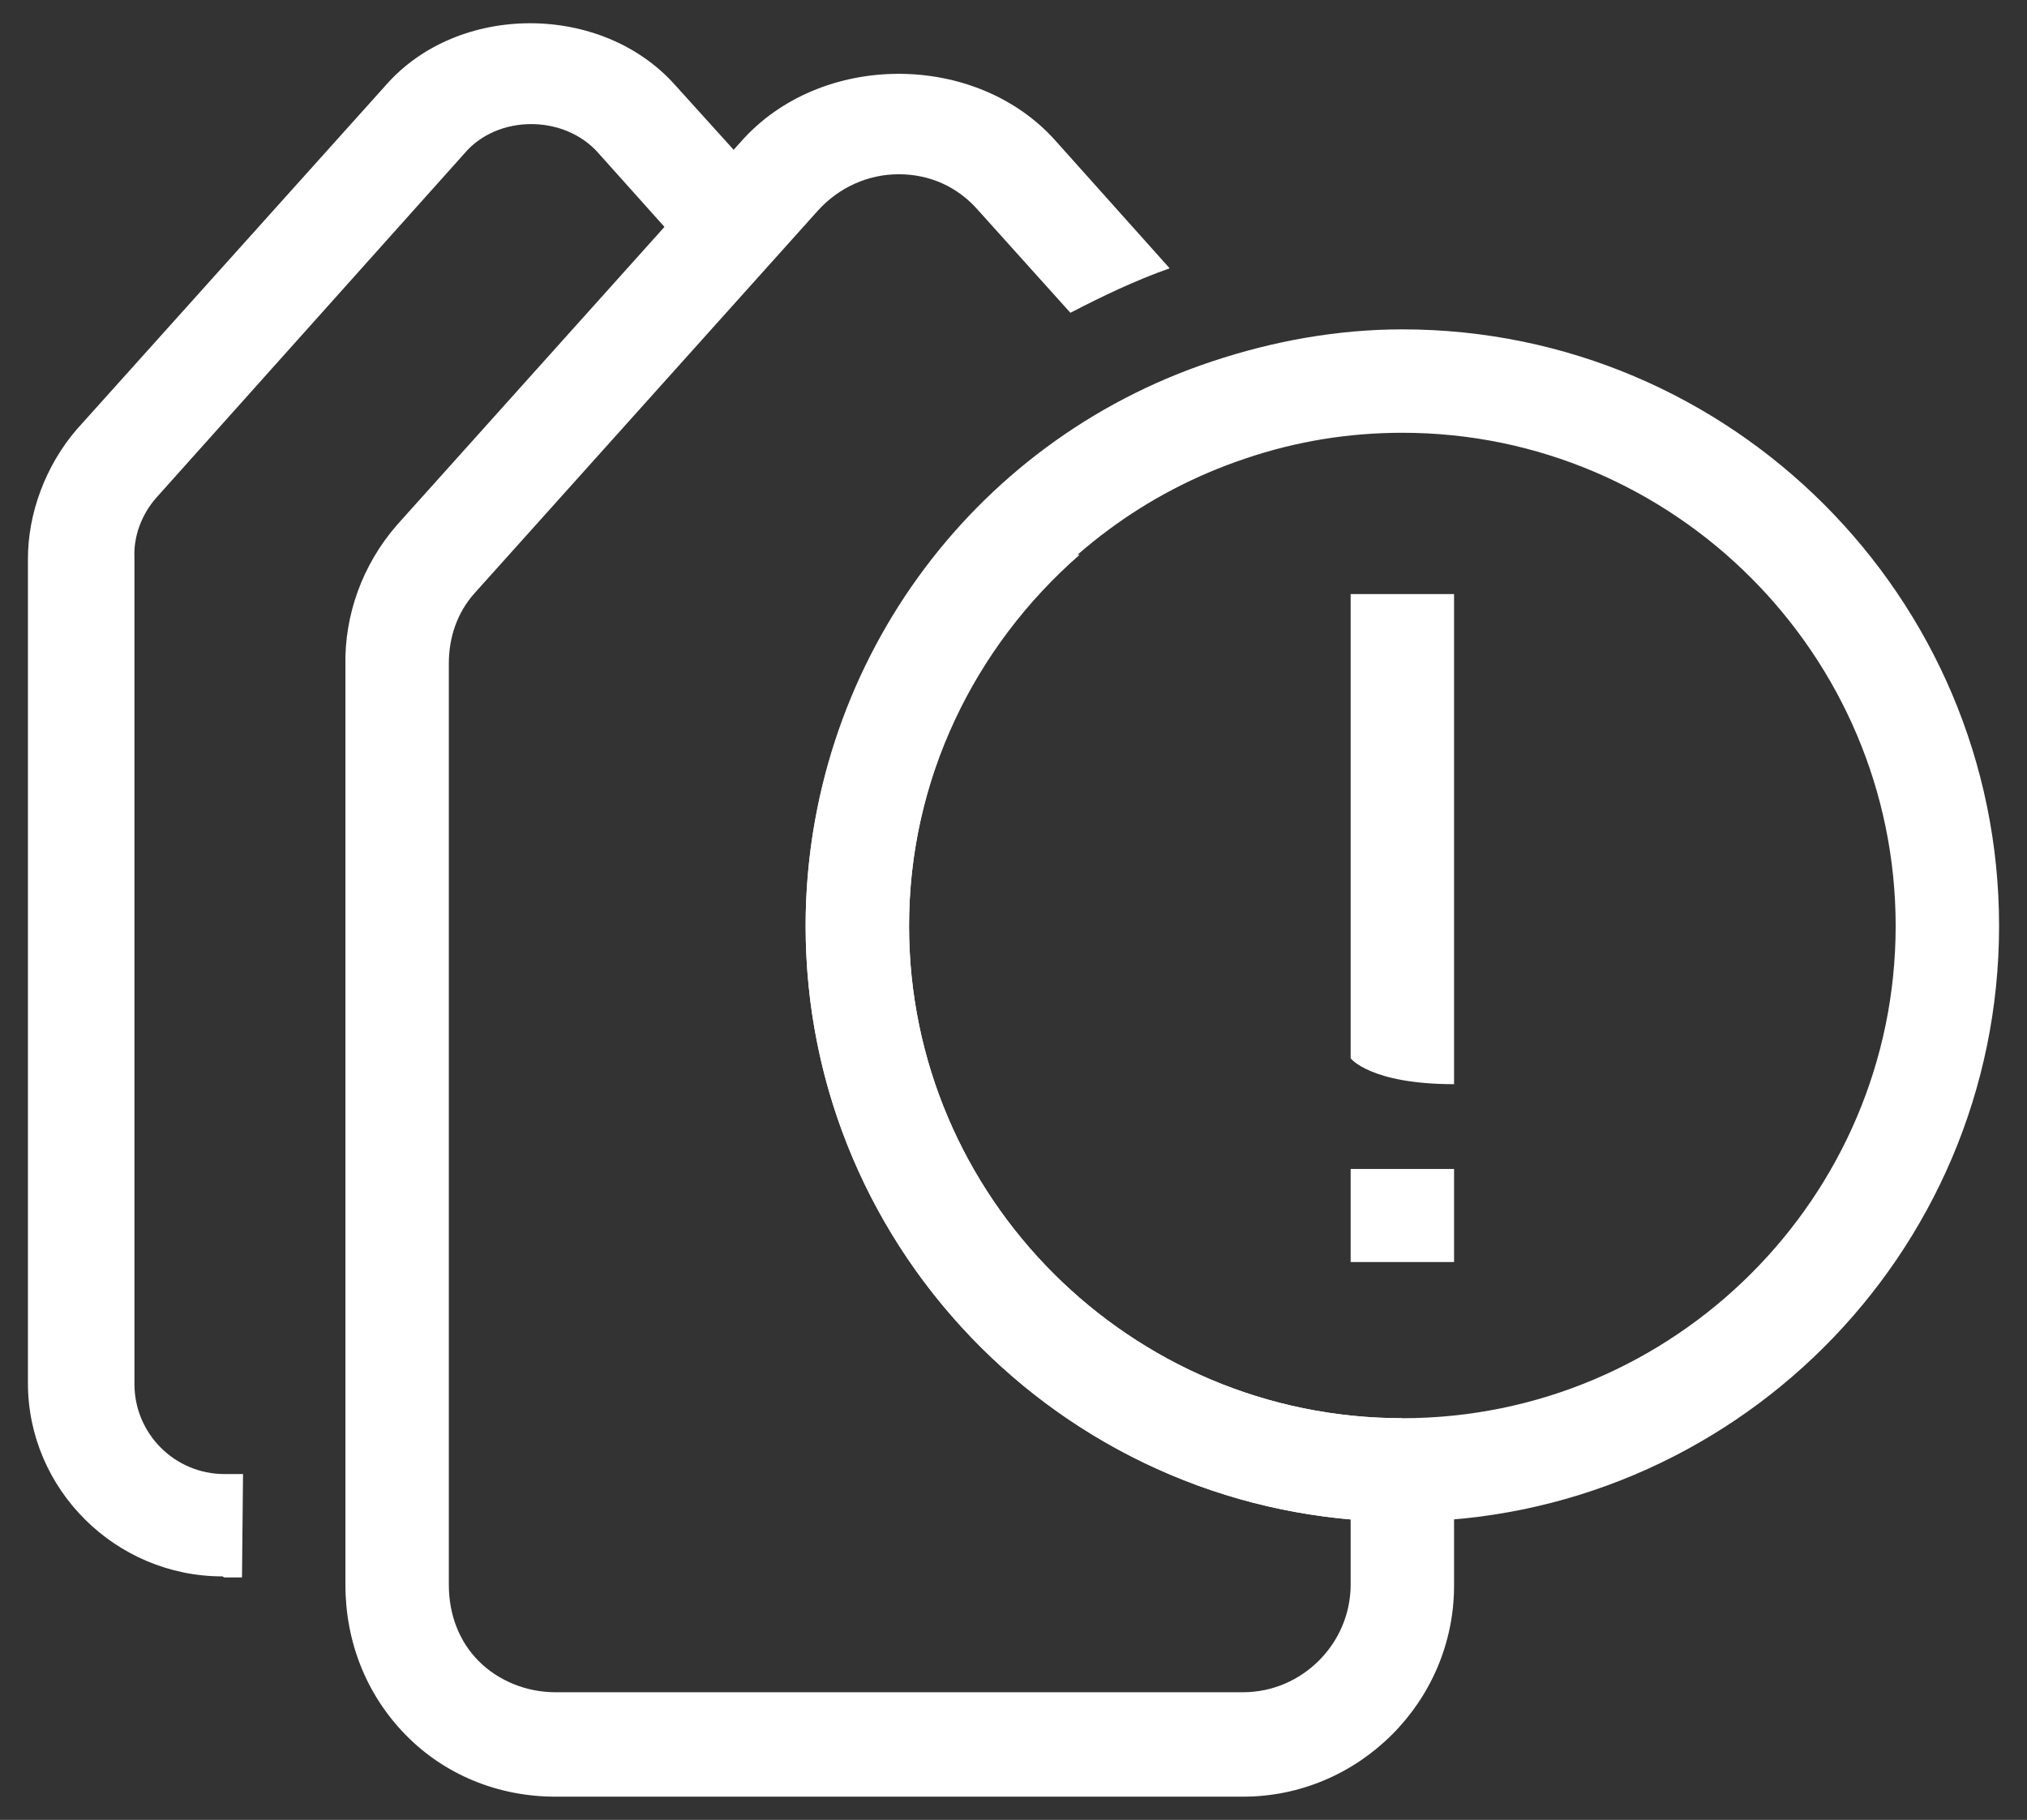
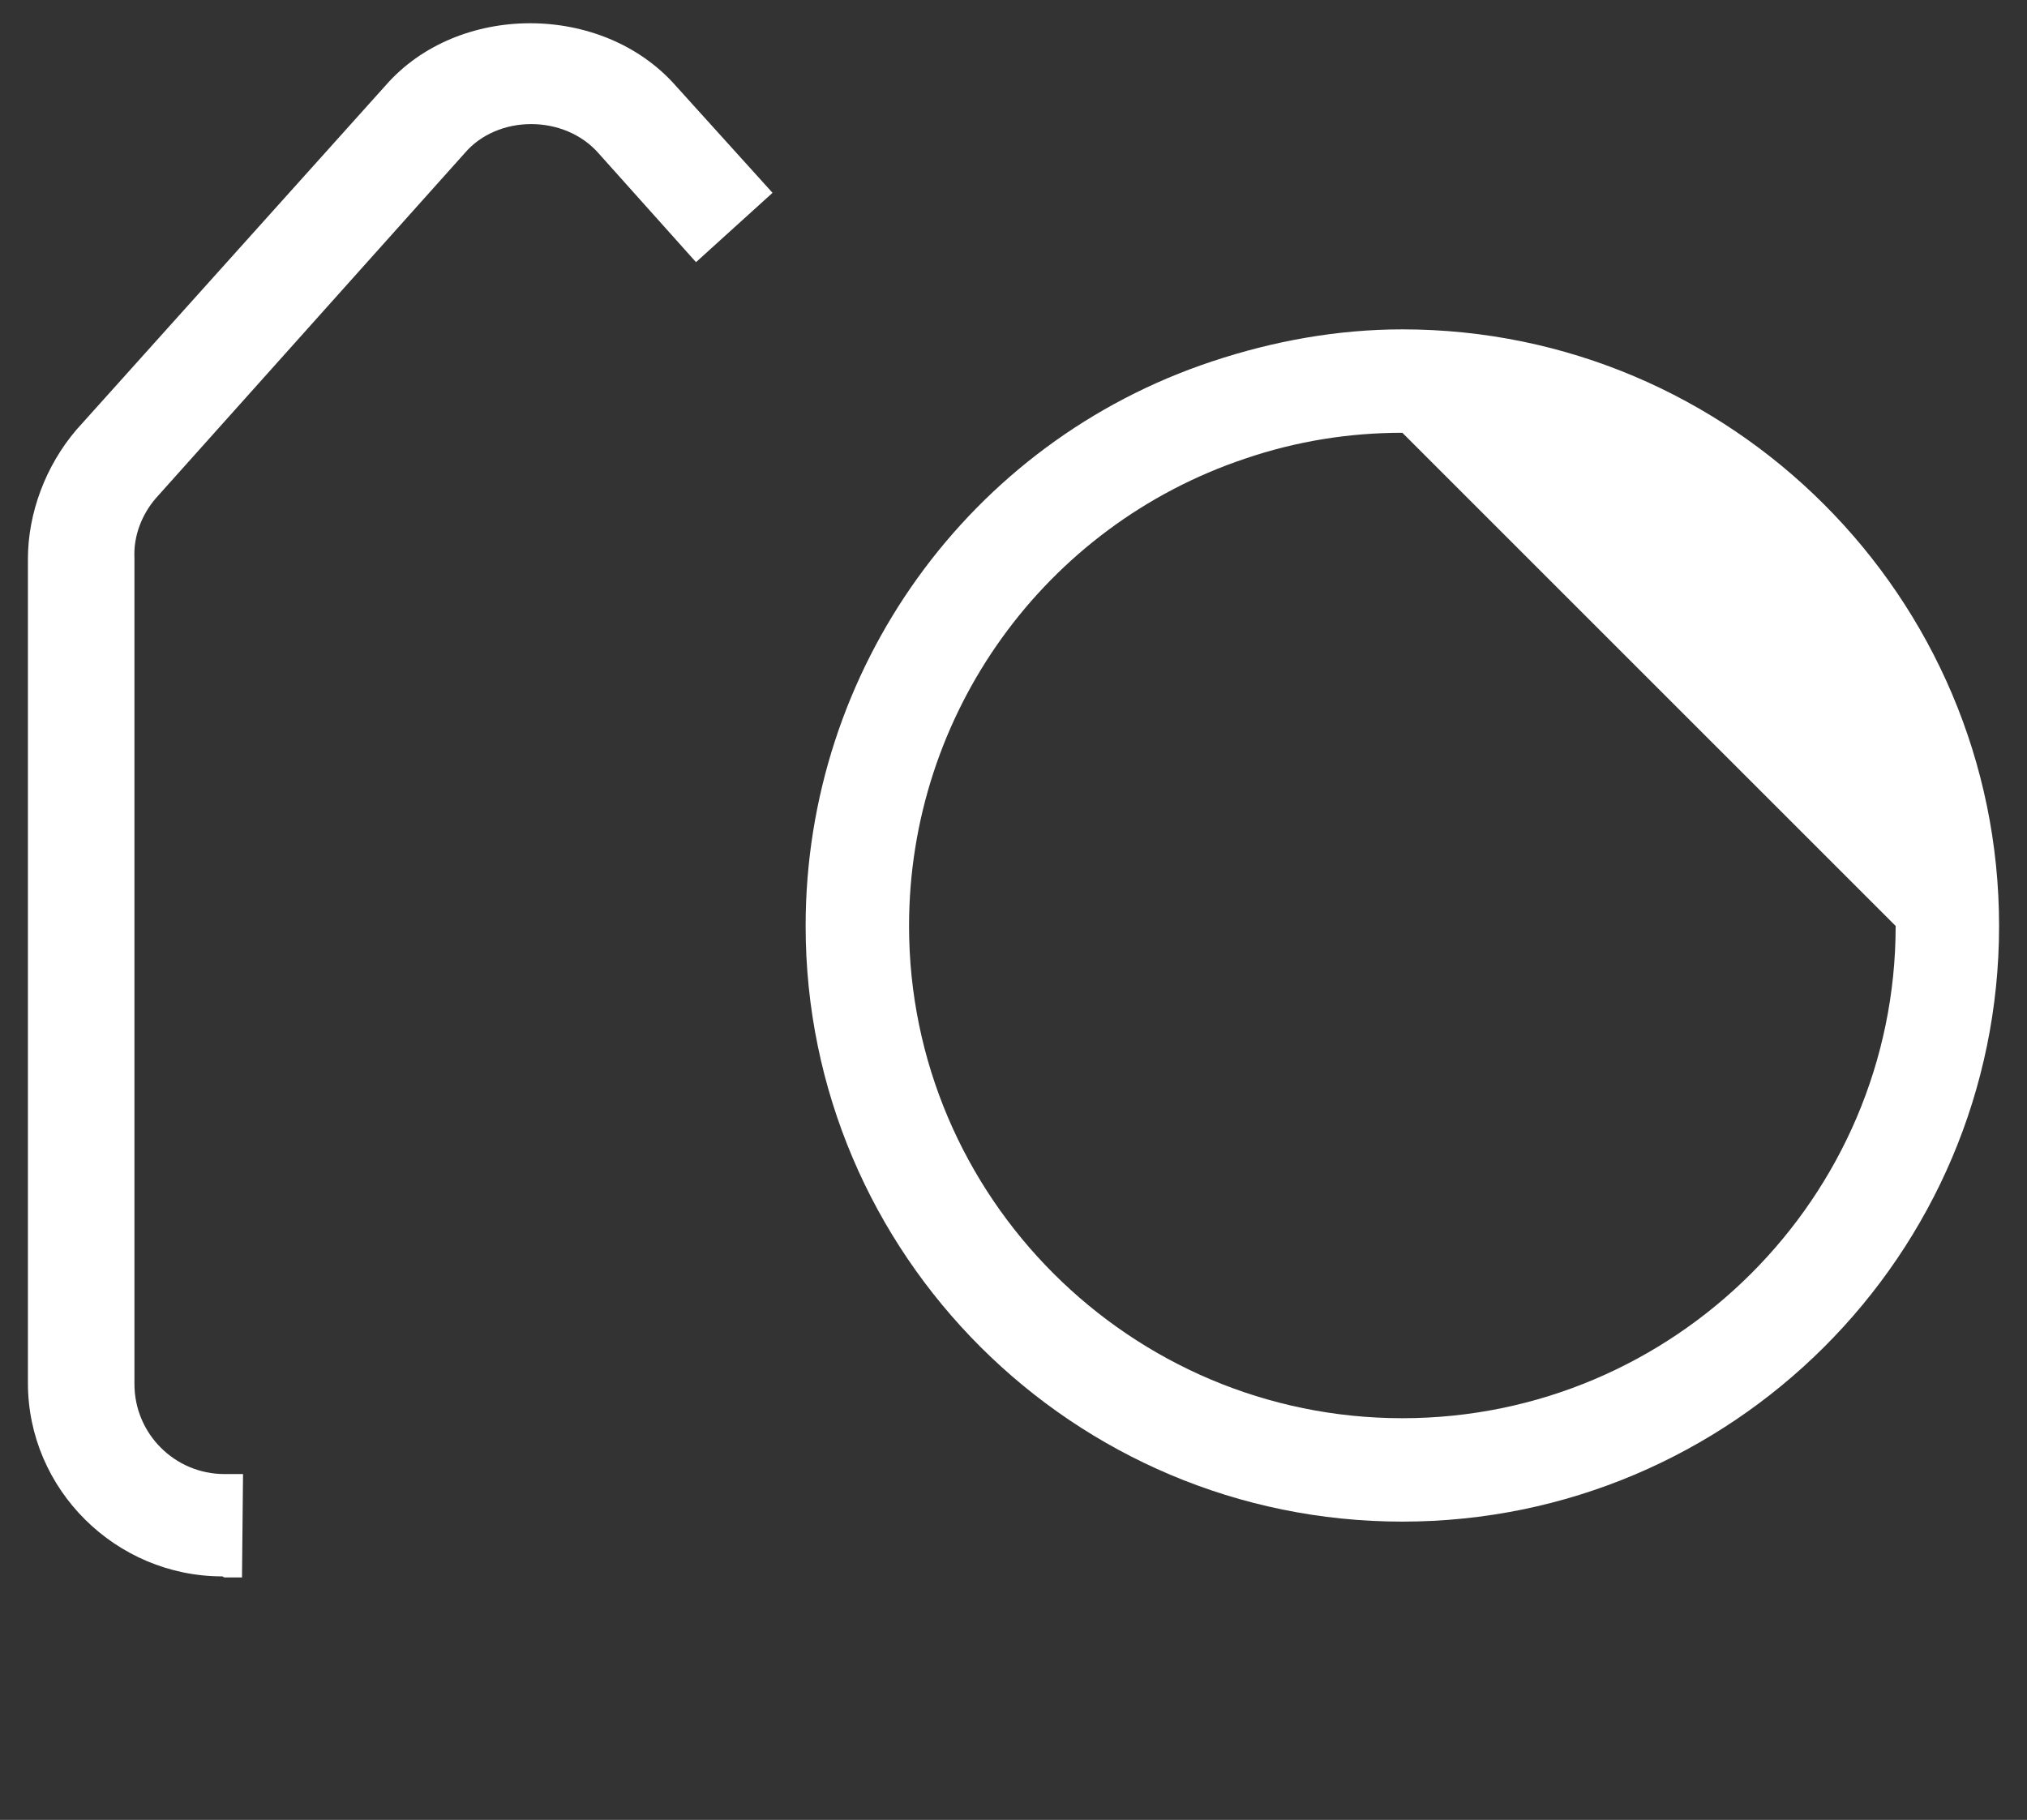
<svg xmlns="http://www.w3.org/2000/svg" width="49" height="44" viewBox="0 0 49 44" fill="none">
  <rect x="0" y="0" width="49" height="44" fill="#333333" stroke="none" />
  <path d="M5.375 38.112C2.8 38.112 0.675 36.013 0.675 33.438V13.512C0.675 12.412 1.1 11.262 1.85 10.387L9.325 2.062C11.075 0.062 14.55 0.062 16.325 2.062L18.675 4.662L16.825 6.338L14.475 3.712C13.65 2.763 12.025 2.763 11.225 3.712L3.775 12.037C3.425 12.438 3.225 12.963 3.25 13.488V33.462C3.25 34.663 4.225 35.638 5.425 35.638H5.875L5.85 38.138H5.425L5.375 38.112Z" fill="white" />
-   <path d="M33.9 36.788C25.95 36.788 19.475 30.337 19.475 22.387C19.475 16.188 23.425 10.688 29.3 8.738C30.8 8.238 32.35 7.963 33.9 7.963C41.85 7.963 48.325 14.438 48.325 22.387C48.325 30.337 41.85 36.788 33.9 36.788ZM33.9 10.463C32.625 10.463 31.35 10.662 30.1 11.088C25.25 12.713 21.975 17.262 21.975 22.387C21.975 28.938 27.325 34.288 33.9 34.288C40.475 34.288 45.825 28.938 45.825 22.387C45.825 15.838 40.475 10.463 33.9 10.463Z" fill="white" />
-   <path d="M33.9 34.288C27.325 34.288 21.975 28.938 21.975 22.387C21.975 18.863 23.55 15.637 26.1 13.412H22.625C20.65 15.912 19.475 19.038 19.475 22.387C19.475 29.913 25.275 36.087 32.65 36.737V38.312C32.65 39.737 31.475 40.913 30.05 40.913H13.425C12.725 40.913 12.05 40.638 11.575 40.163C11.1 39.688 10.85 39.038 10.85 38.312V16.038C10.85 15.412 11.05 14.812 11.475 14.338L19.775 5.088C20.275 4.537 20.975 4.213 21.725 4.213C22.475 4.213 23.15 4.513 23.65 5.088L25.875 7.562C26.65 7.162 27.425 6.787 28.275 6.487L25.525 3.413C23.6 1.238 19.825 1.238 17.9 3.438L9.6 12.688C8.75 13.662 8.325 14.887 8.35 16.087V38.312C8.35 39.688 8.85 40.962 9.8 41.938C10.75 42.913 12.05 43.438 13.425 43.438H30.05C32.85 43.438 35.15 41.138 35.15 38.337V34.312H33.9V34.288Z" fill="white" />
-   <path d="M32.65 25.587C32.65 25.587 33.125 26.212 35.15 26.212V14.363H32.65V25.587Z" fill="white" />
-   <path d="M35.15 28.262H32.65V30.512H35.15V28.262Z" fill="white" />
+   <path d="M33.9 36.788C25.95 36.788 19.475 30.337 19.475 22.387C19.475 16.188 23.425 10.688 29.3 8.738C30.8 8.238 32.35 7.963 33.9 7.963C41.85 7.963 48.325 14.438 48.325 22.387C48.325 30.337 41.85 36.788 33.9 36.788ZM33.9 10.463C32.625 10.463 31.35 10.662 30.1 11.088C25.25 12.713 21.975 17.262 21.975 22.387C21.975 28.938 27.325 34.288 33.9 34.288C40.475 34.288 45.825 28.938 45.825 22.387Z" fill="white" />
</svg>